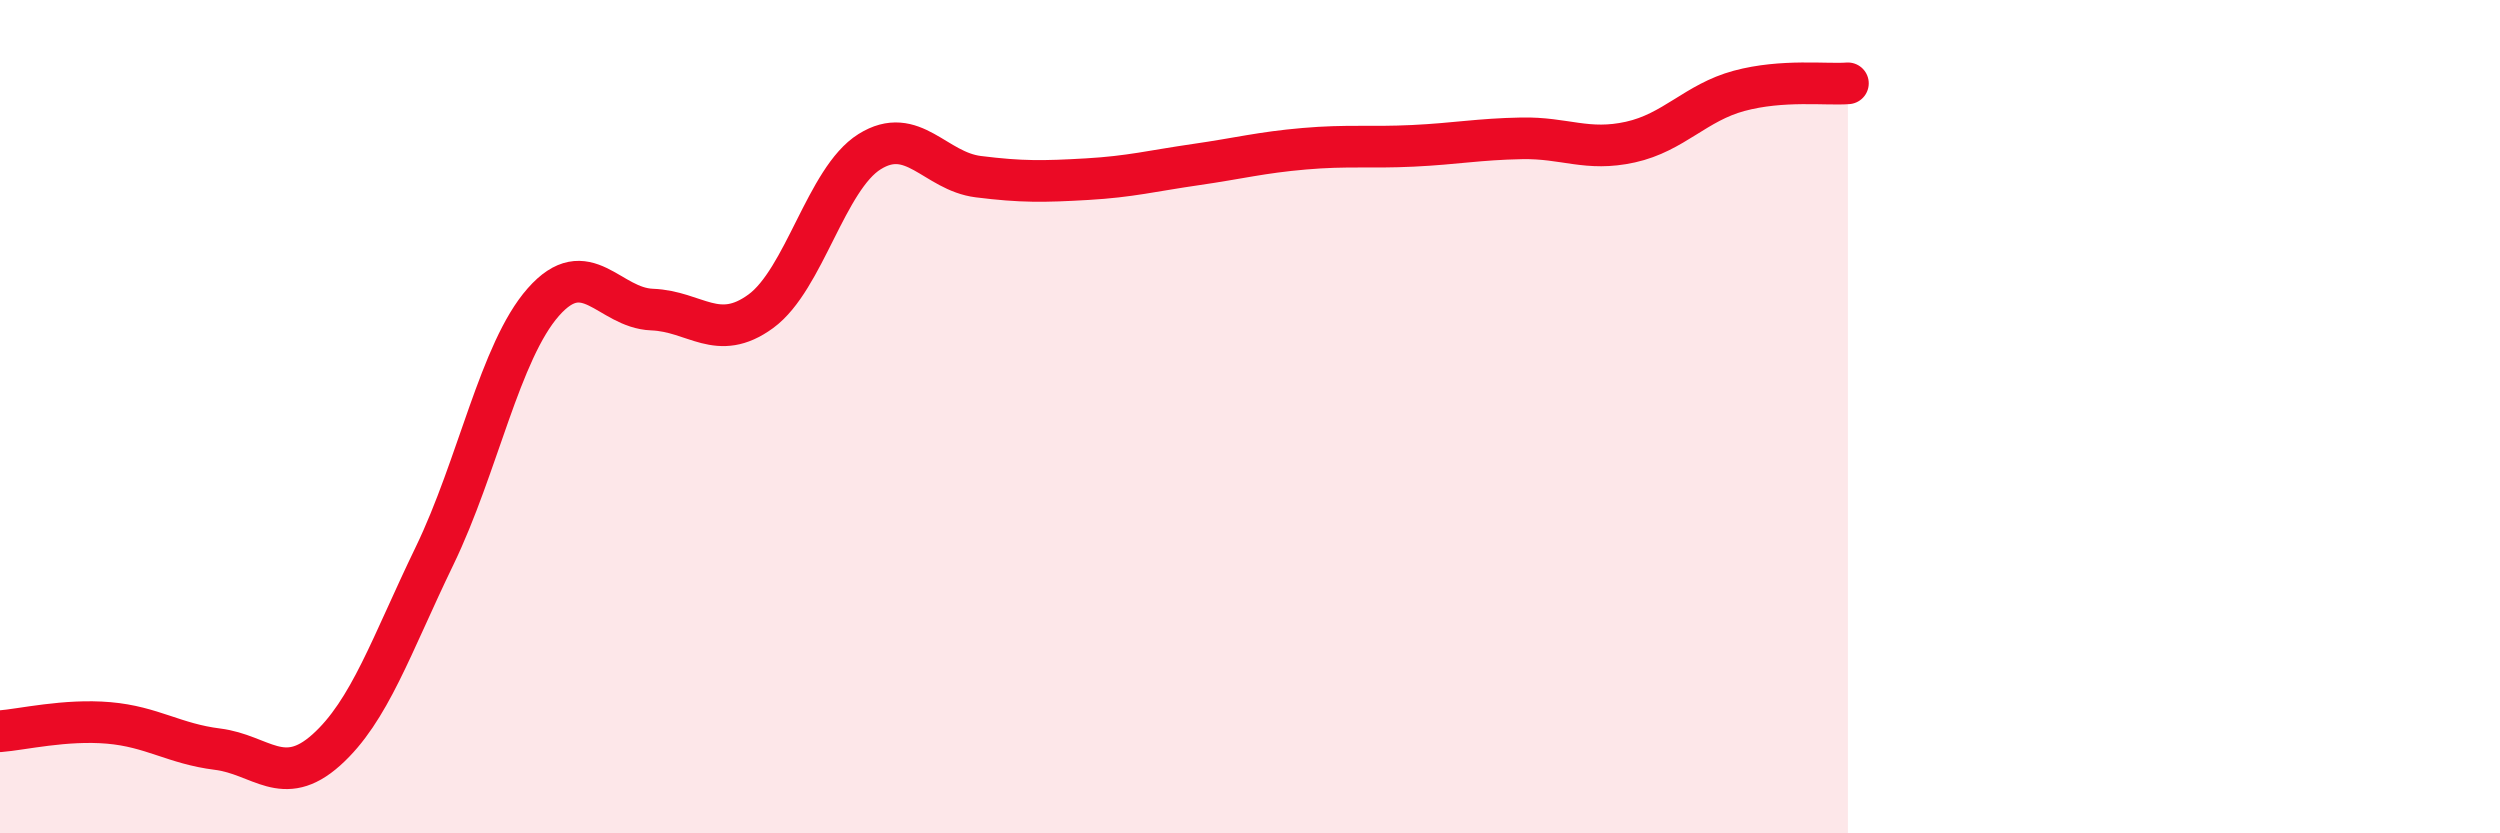
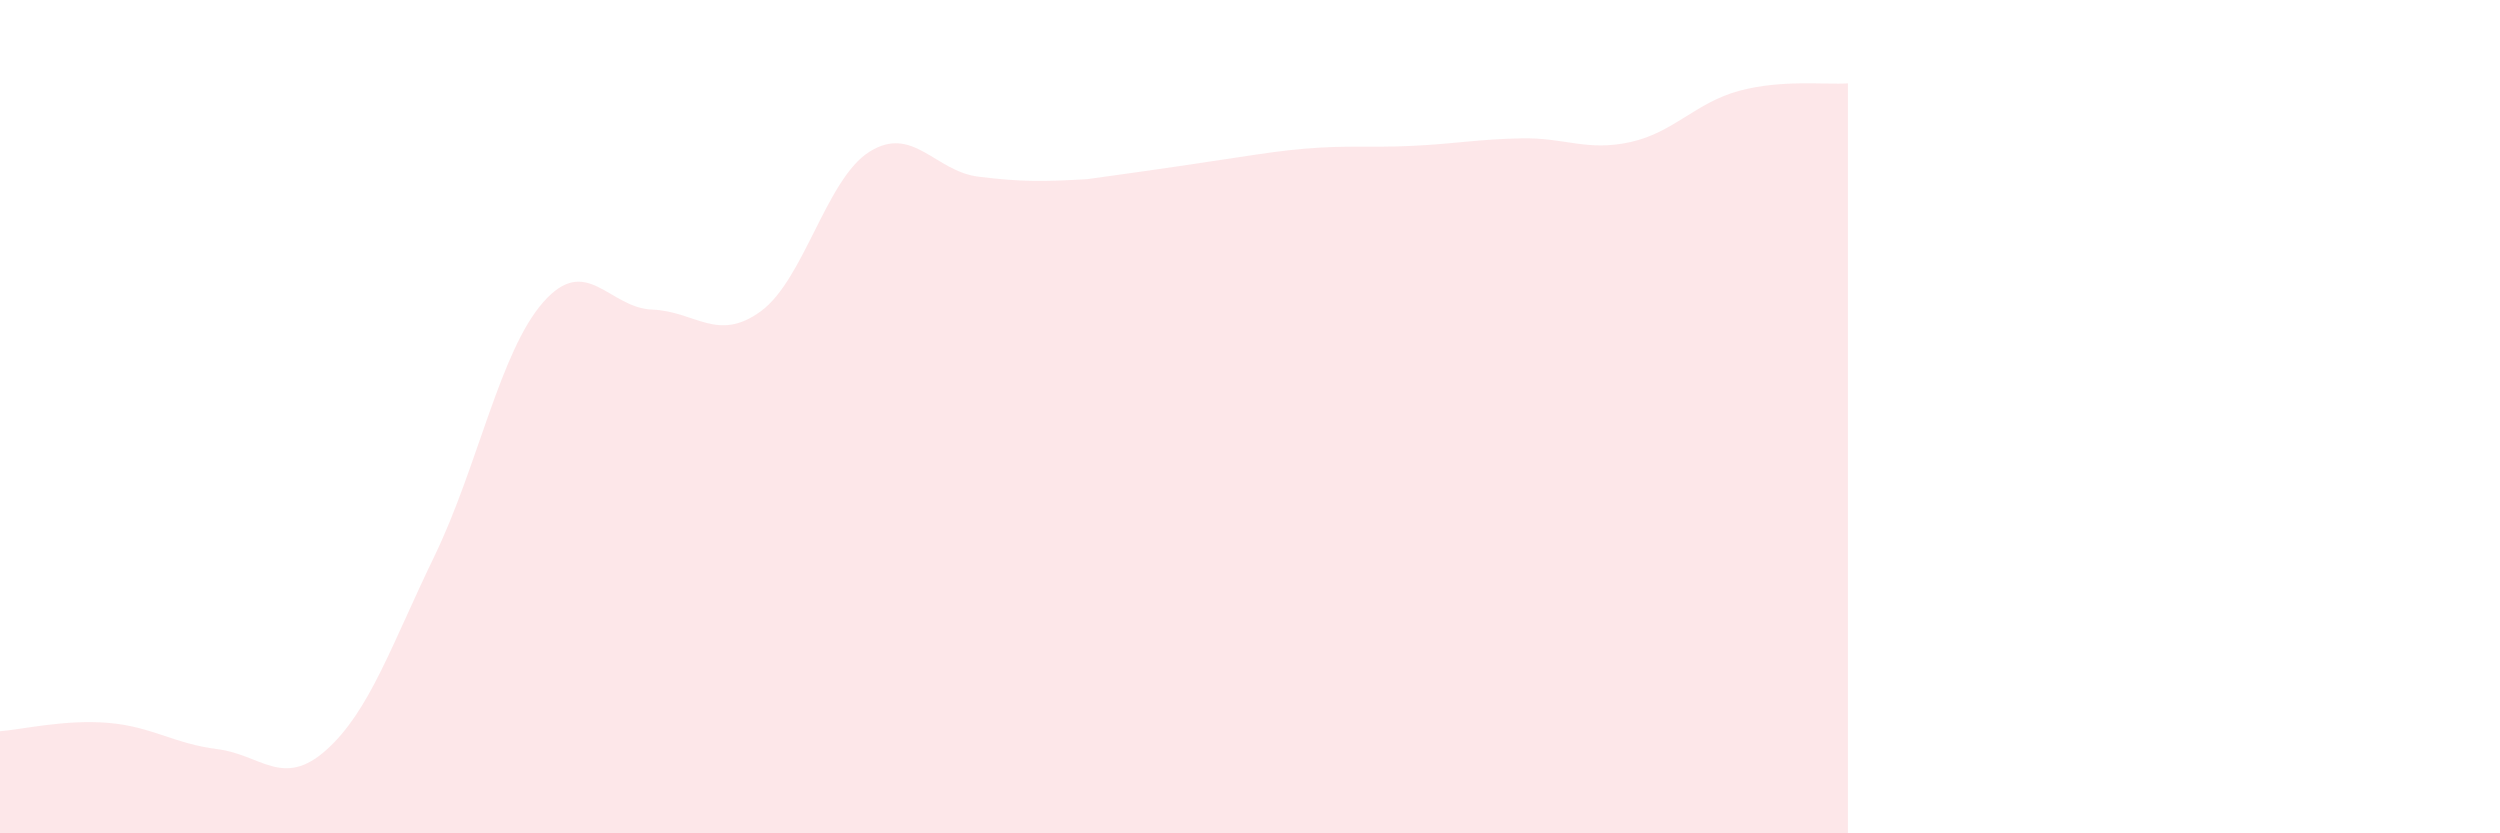
<svg xmlns="http://www.w3.org/2000/svg" width="60" height="20" viewBox="0 0 60 20">
-   <path d="M 0,17.55 C 0.52,17.51 1.57,17.26 2.61,17.35 C 3.65,17.44 4.18,17.85 5.22,17.98 C 6.26,18.11 6.79,18.93 7.83,18 C 8.87,17.07 9.39,15.49 10.43,13.34 C 11.47,11.19 12,8.43 13.04,7.25 C 14.08,6.07 14.61,7.39 15.65,7.43 C 16.69,7.47 17.22,8.23 18.26,7.47 C 19.3,6.71 19.83,4.29 20.87,3.64 C 21.91,2.99 22.44,4.11 23.48,4.24 C 24.52,4.37 25.05,4.36 26.09,4.3 C 27.13,4.24 27.66,4.1 28.7,3.95 C 29.74,3.8 30.26,3.66 31.3,3.57 C 32.34,3.48 32.87,3.55 33.91,3.5 C 34.95,3.45 35.48,3.34 36.52,3.32 C 37.56,3.3 38.09,3.64 39.13,3.41 C 40.17,3.18 40.7,2.46 41.74,2.18 C 42.78,1.9 43.83,2.04 44.35,2L44.35 20L0 20Z" fill="#EB0A25" opacity="0.1" stroke-linecap="round" stroke-linejoin="round" />
-   <path d="M 0,17.55 C 0.52,17.51 1.57,17.26 2.61,17.35 C 3.65,17.44 4.18,17.85 5.22,17.98 C 6.26,18.11 6.79,18.93 7.83,18 C 8.87,17.07 9.39,15.49 10.43,13.34 C 11.47,11.19 12,8.43 13.04,7.25 C 14.08,6.07 14.61,7.39 15.65,7.43 C 16.69,7.47 17.22,8.23 18.26,7.47 C 19.3,6.71 19.83,4.29 20.87,3.64 C 21.91,2.99 22.44,4.11 23.48,4.24 C 24.52,4.37 25.05,4.36 26.09,4.3 C 27.13,4.24 27.66,4.1 28.7,3.95 C 29.74,3.8 30.26,3.66 31.3,3.57 C 32.34,3.48 32.87,3.55 33.91,3.5 C 34.95,3.45 35.48,3.34 36.52,3.32 C 37.56,3.3 38.09,3.64 39.13,3.41 C 40.17,3.18 40.7,2.46 41.74,2.18 C 42.78,1.9 43.83,2.04 44.35,2" stroke="#EB0A25" stroke-width="1" fill="none" stroke-linecap="round" stroke-linejoin="round" />
+   <path d="M 0,17.55 C 0.52,17.51 1.57,17.26 2.61,17.35 C 3.65,17.44 4.18,17.85 5.22,17.98 C 6.26,18.11 6.79,18.93 7.83,18 C 8.87,17.07 9.39,15.49 10.43,13.34 C 11.47,11.19 12,8.43 13.04,7.25 C 14.08,6.07 14.61,7.39 15.65,7.43 C 16.69,7.47 17.22,8.23 18.26,7.47 C 19.3,6.71 19.83,4.29 20.87,3.64 C 21.91,2.99 22.44,4.11 23.48,4.24 C 24.52,4.37 25.05,4.36 26.09,4.3 C 29.74,3.8 30.26,3.66 31.3,3.57 C 32.34,3.48 32.87,3.55 33.91,3.5 C 34.95,3.45 35.48,3.34 36.52,3.32 C 37.56,3.3 38.09,3.64 39.13,3.41 C 40.17,3.18 40.7,2.46 41.74,2.18 C 42.78,1.9 43.83,2.04 44.35,2L44.35 20L0 20Z" fill="#EB0A25" opacity="0.1" stroke-linecap="round" stroke-linejoin="round" />
</svg>